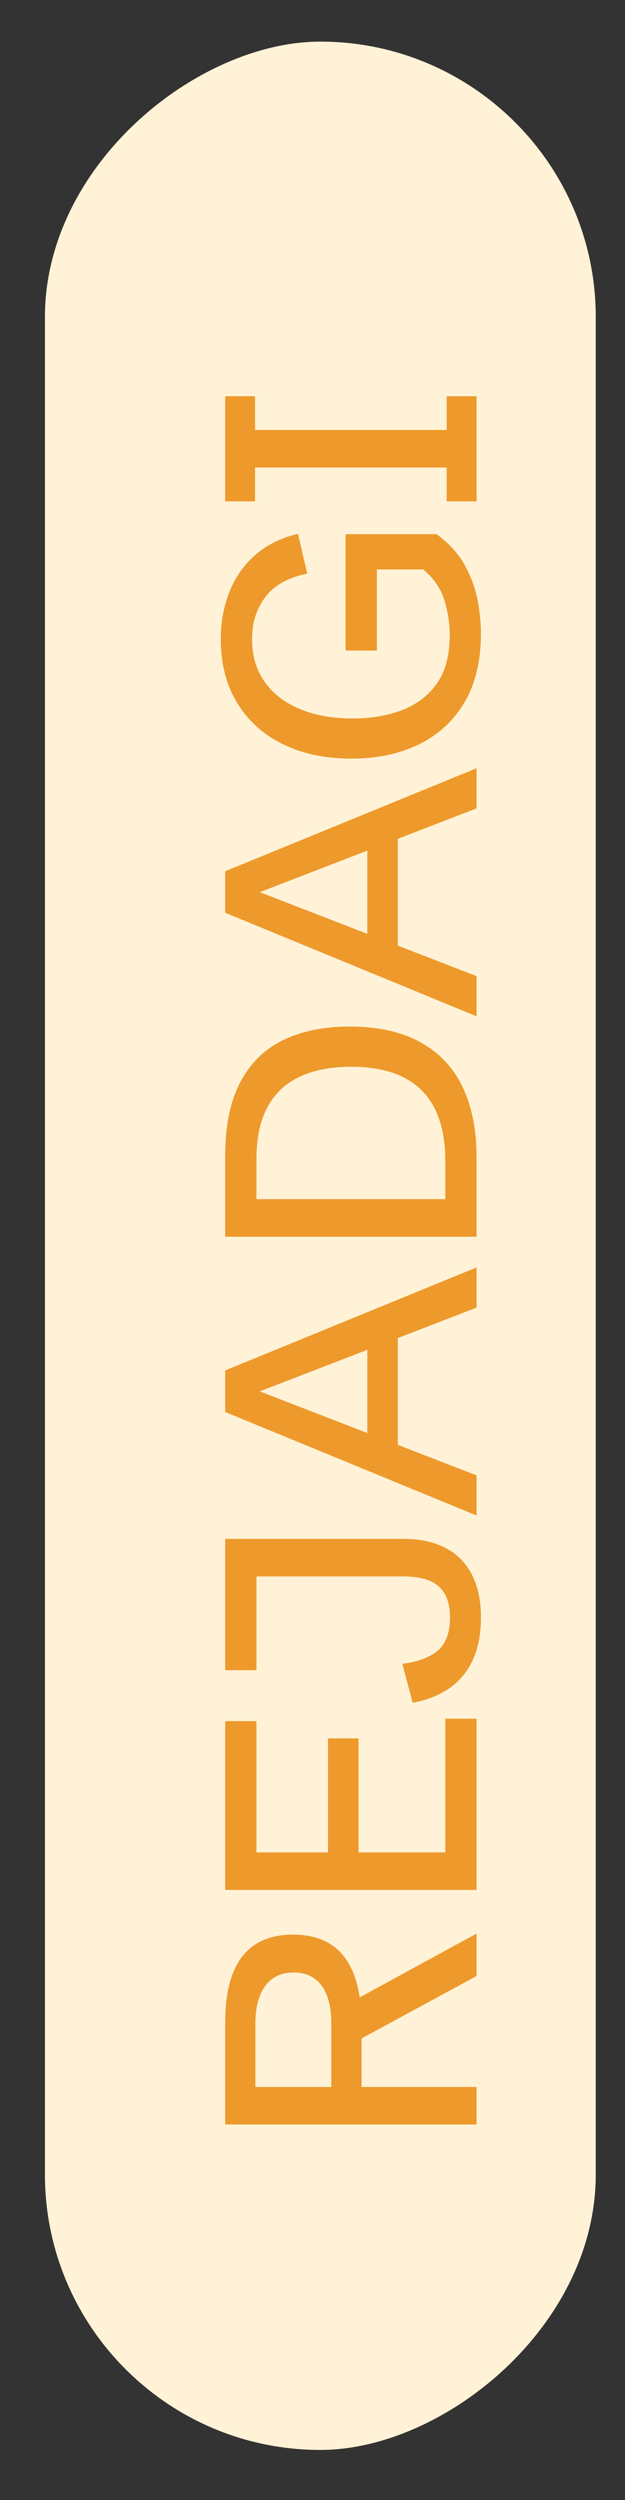
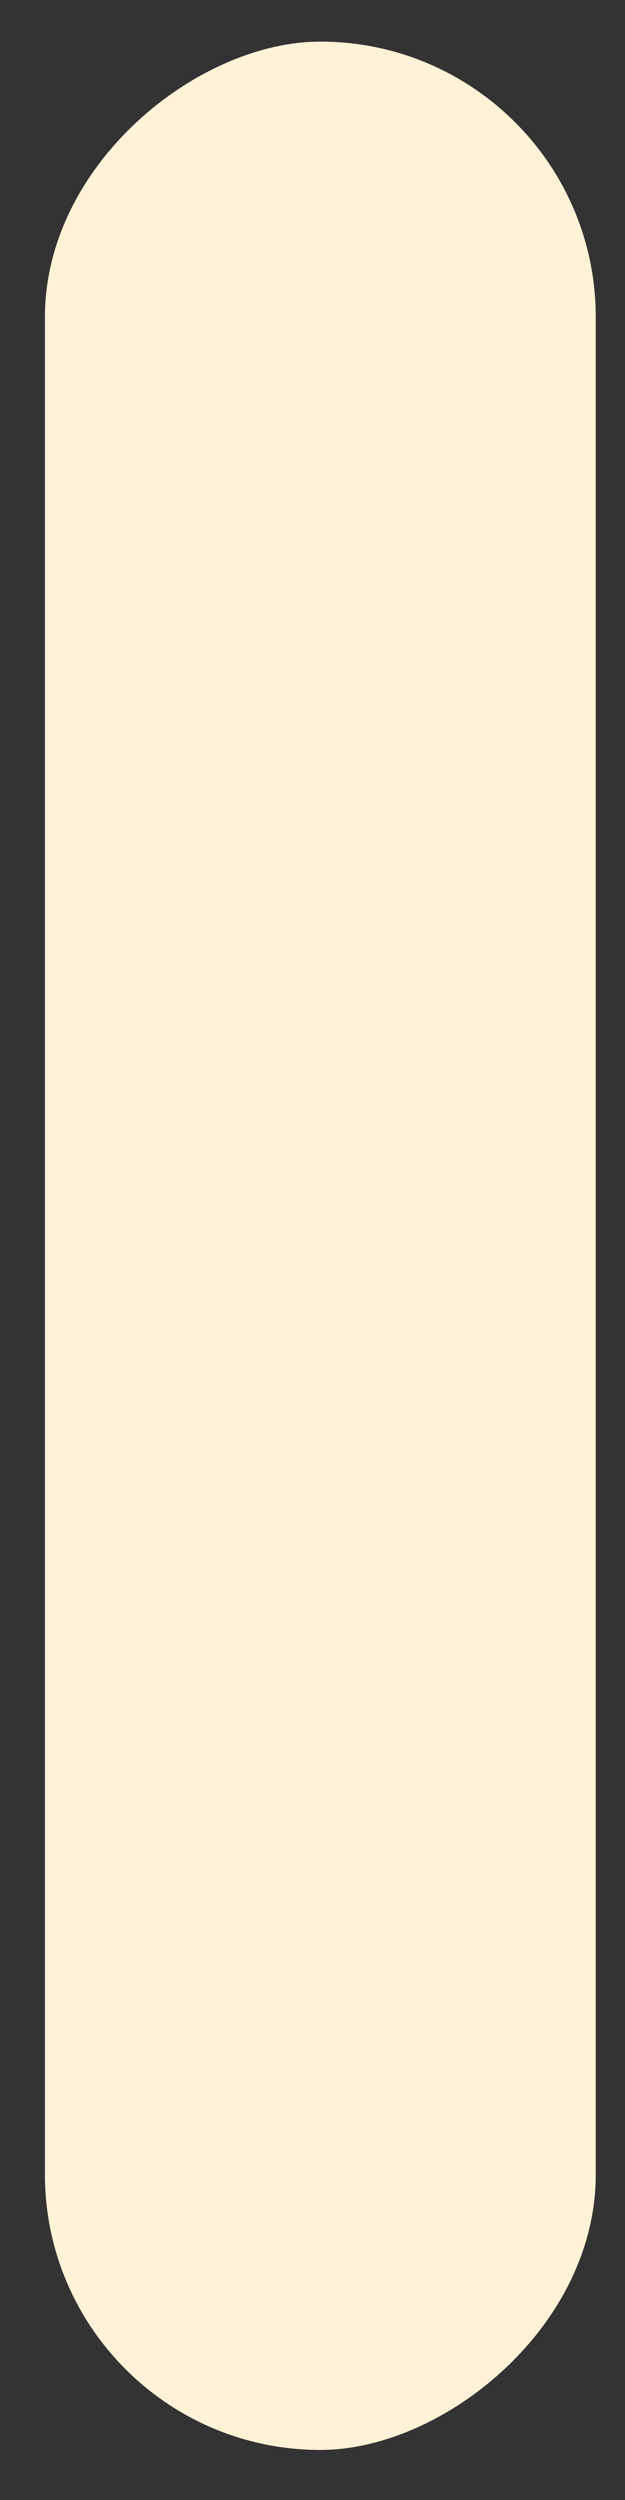
<svg xmlns="http://www.w3.org/2000/svg" width="10" height="40" viewBox="0 0 10 40" fill="none">
  <rect x="0" y="0" width="10" height="40" fill="#333333" stroke="none" />
  <rect x="0.719" y="39.199" width="38.533" height="8.813" rx="4.407" transform="rotate(-90 0.719 39.199)" fill="#FFF2D7" />
-   <path d="M7.625 33.992L3.603 33.992L3.603 32.361C3.603 31.423 3.965 30.954 4.69 30.954C5.42 30.954 5.785 31.434 5.785 32.395L5.785 33.392L7.625 33.392L7.625 33.992ZM7.625 31.616L5.62 32.705L5.62 32.032L7.625 30.937L7.625 31.616ZM5.301 33.392L5.301 32.375C5.301 32.115 5.25 31.913 5.148 31.772C5.043 31.631 4.894 31.56 4.698 31.56C4.501 31.56 4.35 31.631 4.246 31.772C4.14 31.913 4.086 32.115 4.086 32.378L4.086 33.392L5.301 33.392ZM7.625 30.239L3.603 30.239L3.603 27.538L4.103 27.538L4.103 29.638L5.248 29.638L5.248 27.814L5.737 27.814L5.737 29.638L7.125 29.638L7.125 27.499L7.625 27.499L7.625 30.239ZM7.695 25.879C7.695 26.138 7.653 26.361 7.569 26.549C7.485 26.737 7.362 26.889 7.2 27.005C7.037 27.12 6.837 27.2 6.603 27.245L6.438 26.622C6.689 26.588 6.879 26.517 7.008 26.407C7.136 26.295 7.2 26.119 7.2 25.879C7.2 25.659 7.142 25.495 7.025 25.387C6.907 25.278 6.717 25.223 6.455 25.223L4.103 25.223L4.103 26.723L3.603 26.723L3.603 24.622L6.455 24.622C6.669 24.622 6.854 24.653 7.011 24.715C7.167 24.774 7.295 24.86 7.396 24.971C7.497 25.081 7.572 25.213 7.622 25.368C7.671 25.521 7.695 25.691 7.695 25.879ZM7.625 24.248L3.603 22.592L3.603 21.927L7.625 20.279L7.625 20.922L4.156 22.262L7.625 23.606L7.625 24.248ZM6.365 23.34L5.877 23.34L5.877 21.19L6.365 21.19L6.365 23.34ZM7.625 19.788L3.603 19.788L3.603 18.486C3.603 18.012 3.683 17.622 3.843 17.319C4.002 17.014 4.23 16.788 4.528 16.643C4.826 16.498 5.18 16.425 5.592 16.425C6.048 16.425 6.427 16.509 6.728 16.677C7.03 16.844 7.255 17.084 7.404 17.397C7.551 17.71 7.625 18.083 7.625 18.517L7.625 19.788ZM7.125 19.187L7.125 18.579C7.125 17.571 6.621 17.068 5.614 17.068C5.303 17.068 5.035 17.119 4.81 17.221C4.583 17.322 4.409 17.481 4.288 17.699C4.165 17.915 4.103 18.198 4.103 18.548L4.103 19.187L7.125 19.187ZM7.625 16.261L3.603 14.604L3.603 13.94L7.625 12.292L7.625 12.934L4.156 14.275L7.625 15.618L7.625 16.261ZM6.365 15.353L5.877 15.353L5.877 13.202L6.365 13.202L6.365 15.353ZM7.695 10.133C7.695 10.574 7.606 10.944 7.429 11.242C7.253 11.538 7.009 11.761 6.698 11.912C6.385 12.063 6.027 12.138 5.623 12.138C5.211 12.138 4.849 12.063 4.536 11.912C4.223 11.761 3.978 11.543 3.802 11.258C3.623 10.972 3.533 10.627 3.533 10.225C3.533 9.953 3.579 9.703 3.67 9.474C3.76 9.243 3.896 9.047 4.078 8.885C4.259 8.723 4.489 8.608 4.768 8.541L4.916 9.178C4.611 9.239 4.387 9.364 4.246 9.552C4.104 9.738 4.033 9.963 4.033 10.225C4.033 10.491 4.1 10.72 4.234 10.909C4.369 11.099 4.557 11.245 4.799 11.345C5.039 11.446 5.321 11.496 5.645 11.496C5.932 11.496 6.192 11.452 6.427 11.365C6.661 11.275 6.849 11.134 6.988 10.94C7.126 10.745 7.195 10.486 7.195 10.164C7.195 9.974 7.166 9.785 7.108 9.597C7.049 9.409 6.936 9.247 6.77 9.111L5.865 9.111L6.03 8.921L6.03 10.409L5.53 10.409L5.53 8.547L6.985 8.547C7.188 8.696 7.341 8.865 7.443 9.055C7.544 9.243 7.611 9.432 7.645 9.622C7.678 9.81 7.695 9.98 7.695 10.133ZM7.625 8.022L7.147 8.022L7.147 7.48L4.081 7.48L4.081 8.022L3.603 8.022L3.603 6.34L4.081 6.34L4.081 6.879L7.147 6.879L7.147 6.34L7.625 6.34L7.625 8.022Z" fill="#EE992B" />
</svg>